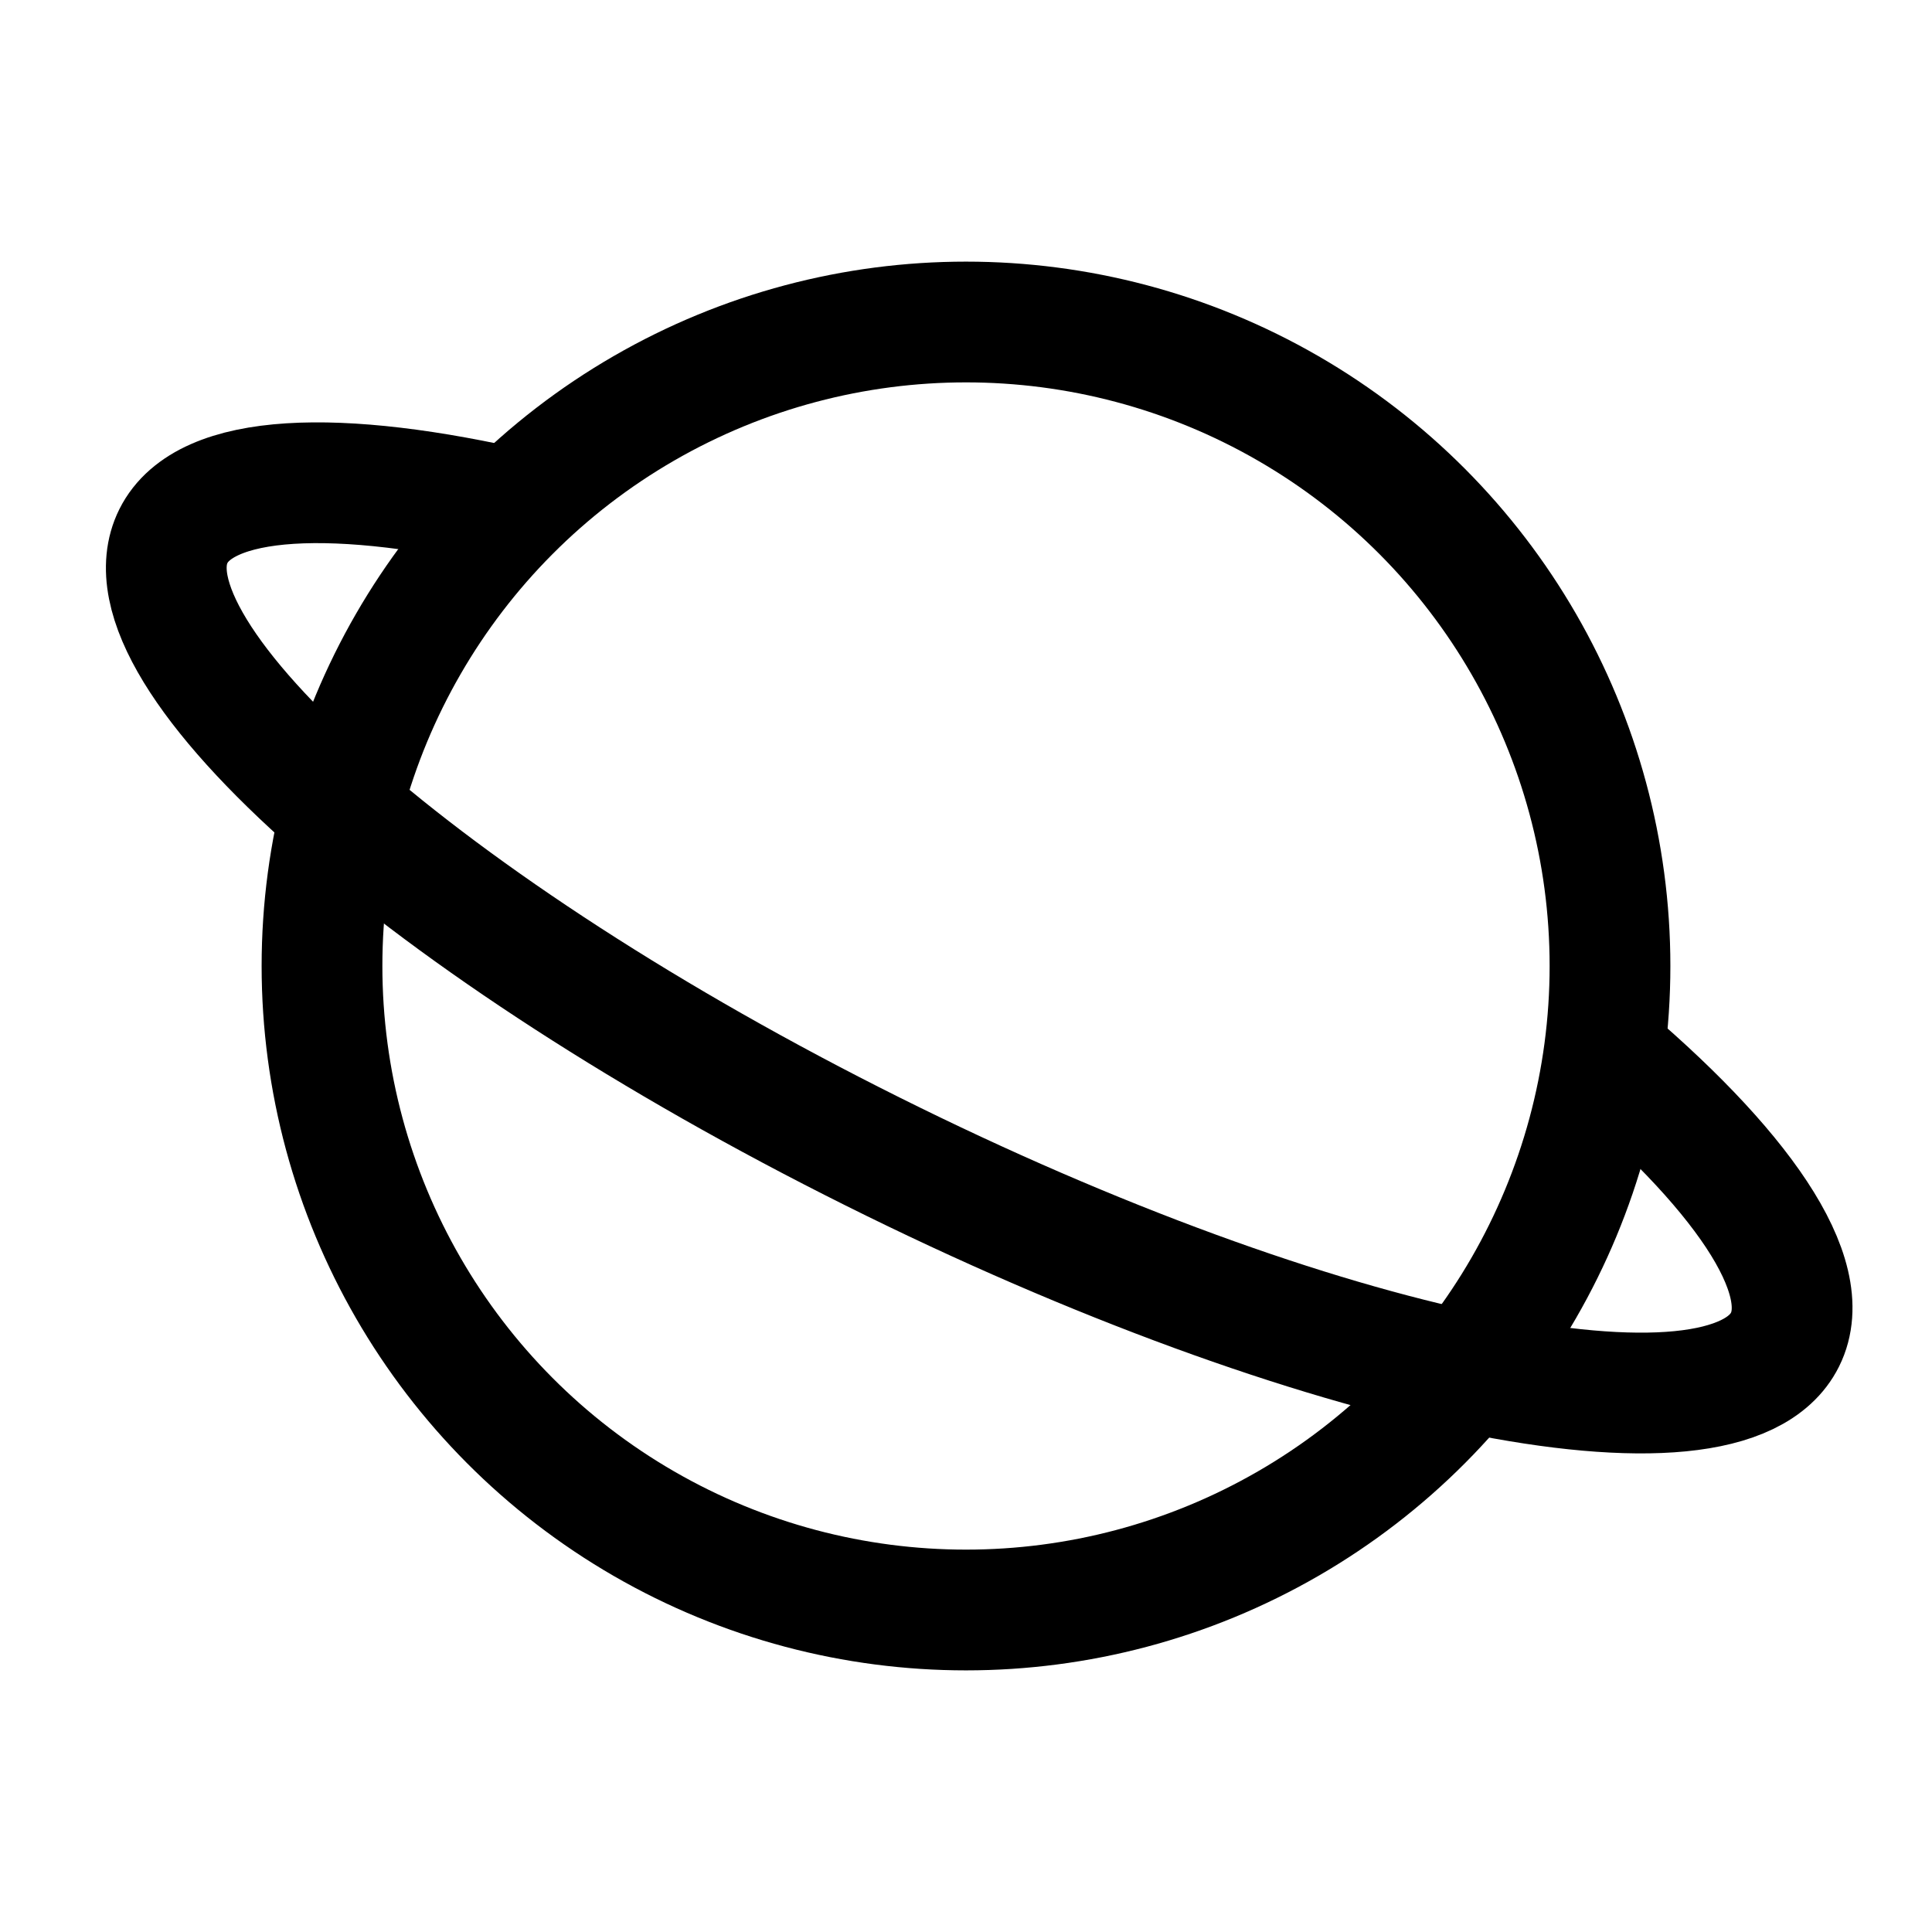
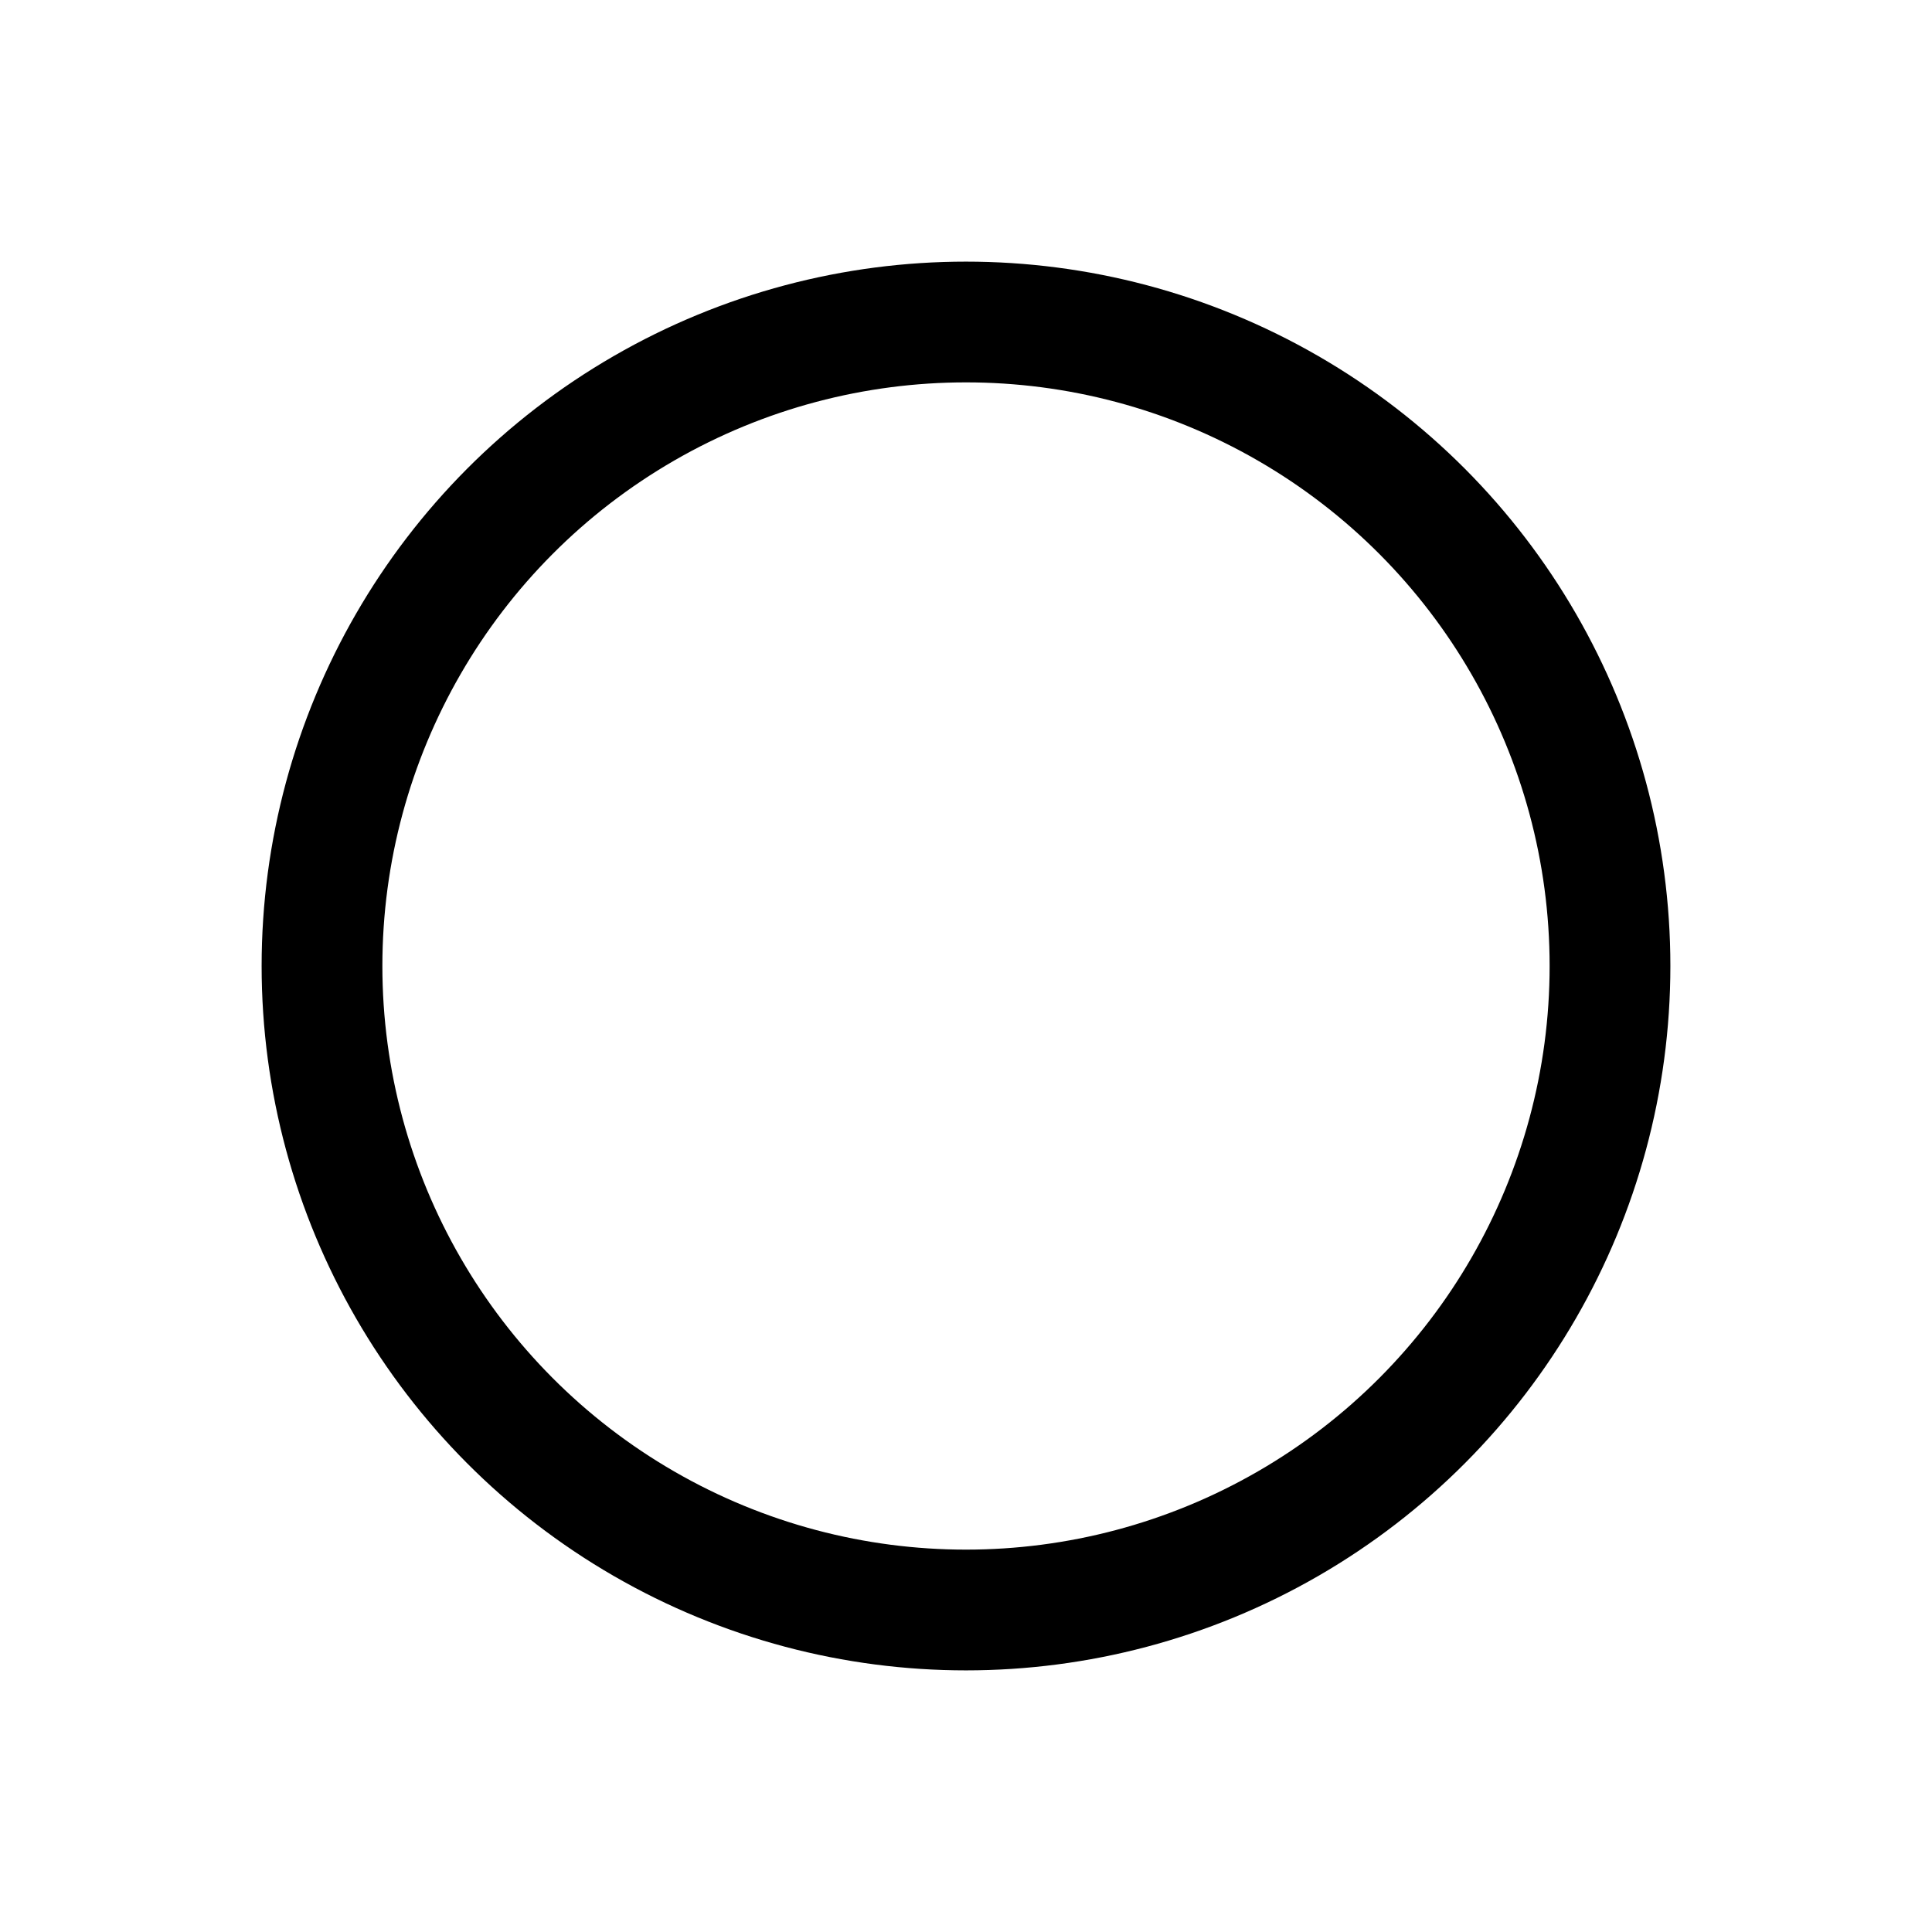
<svg xmlns="http://www.w3.org/2000/svg" width="24" height="24" stroke-width="1.5" viewBox="0 0 24 24" fill="none">
  <circle cx="12" cy="12" r="8" stroke="currentColor" stroke-width="1.5" />
-   <path d="M19.812 12.989C21.625 14.5 22.567 15.854 22.174 16.641C21.443 18.108 16.369 17.062 10.841 14.305C5.312 11.549 1.423 8.126 2.154 6.66C2.546 5.874 4.187 5.81 6.476 6.345" stroke="currentColor" stroke-width="1.5" />
</svg>